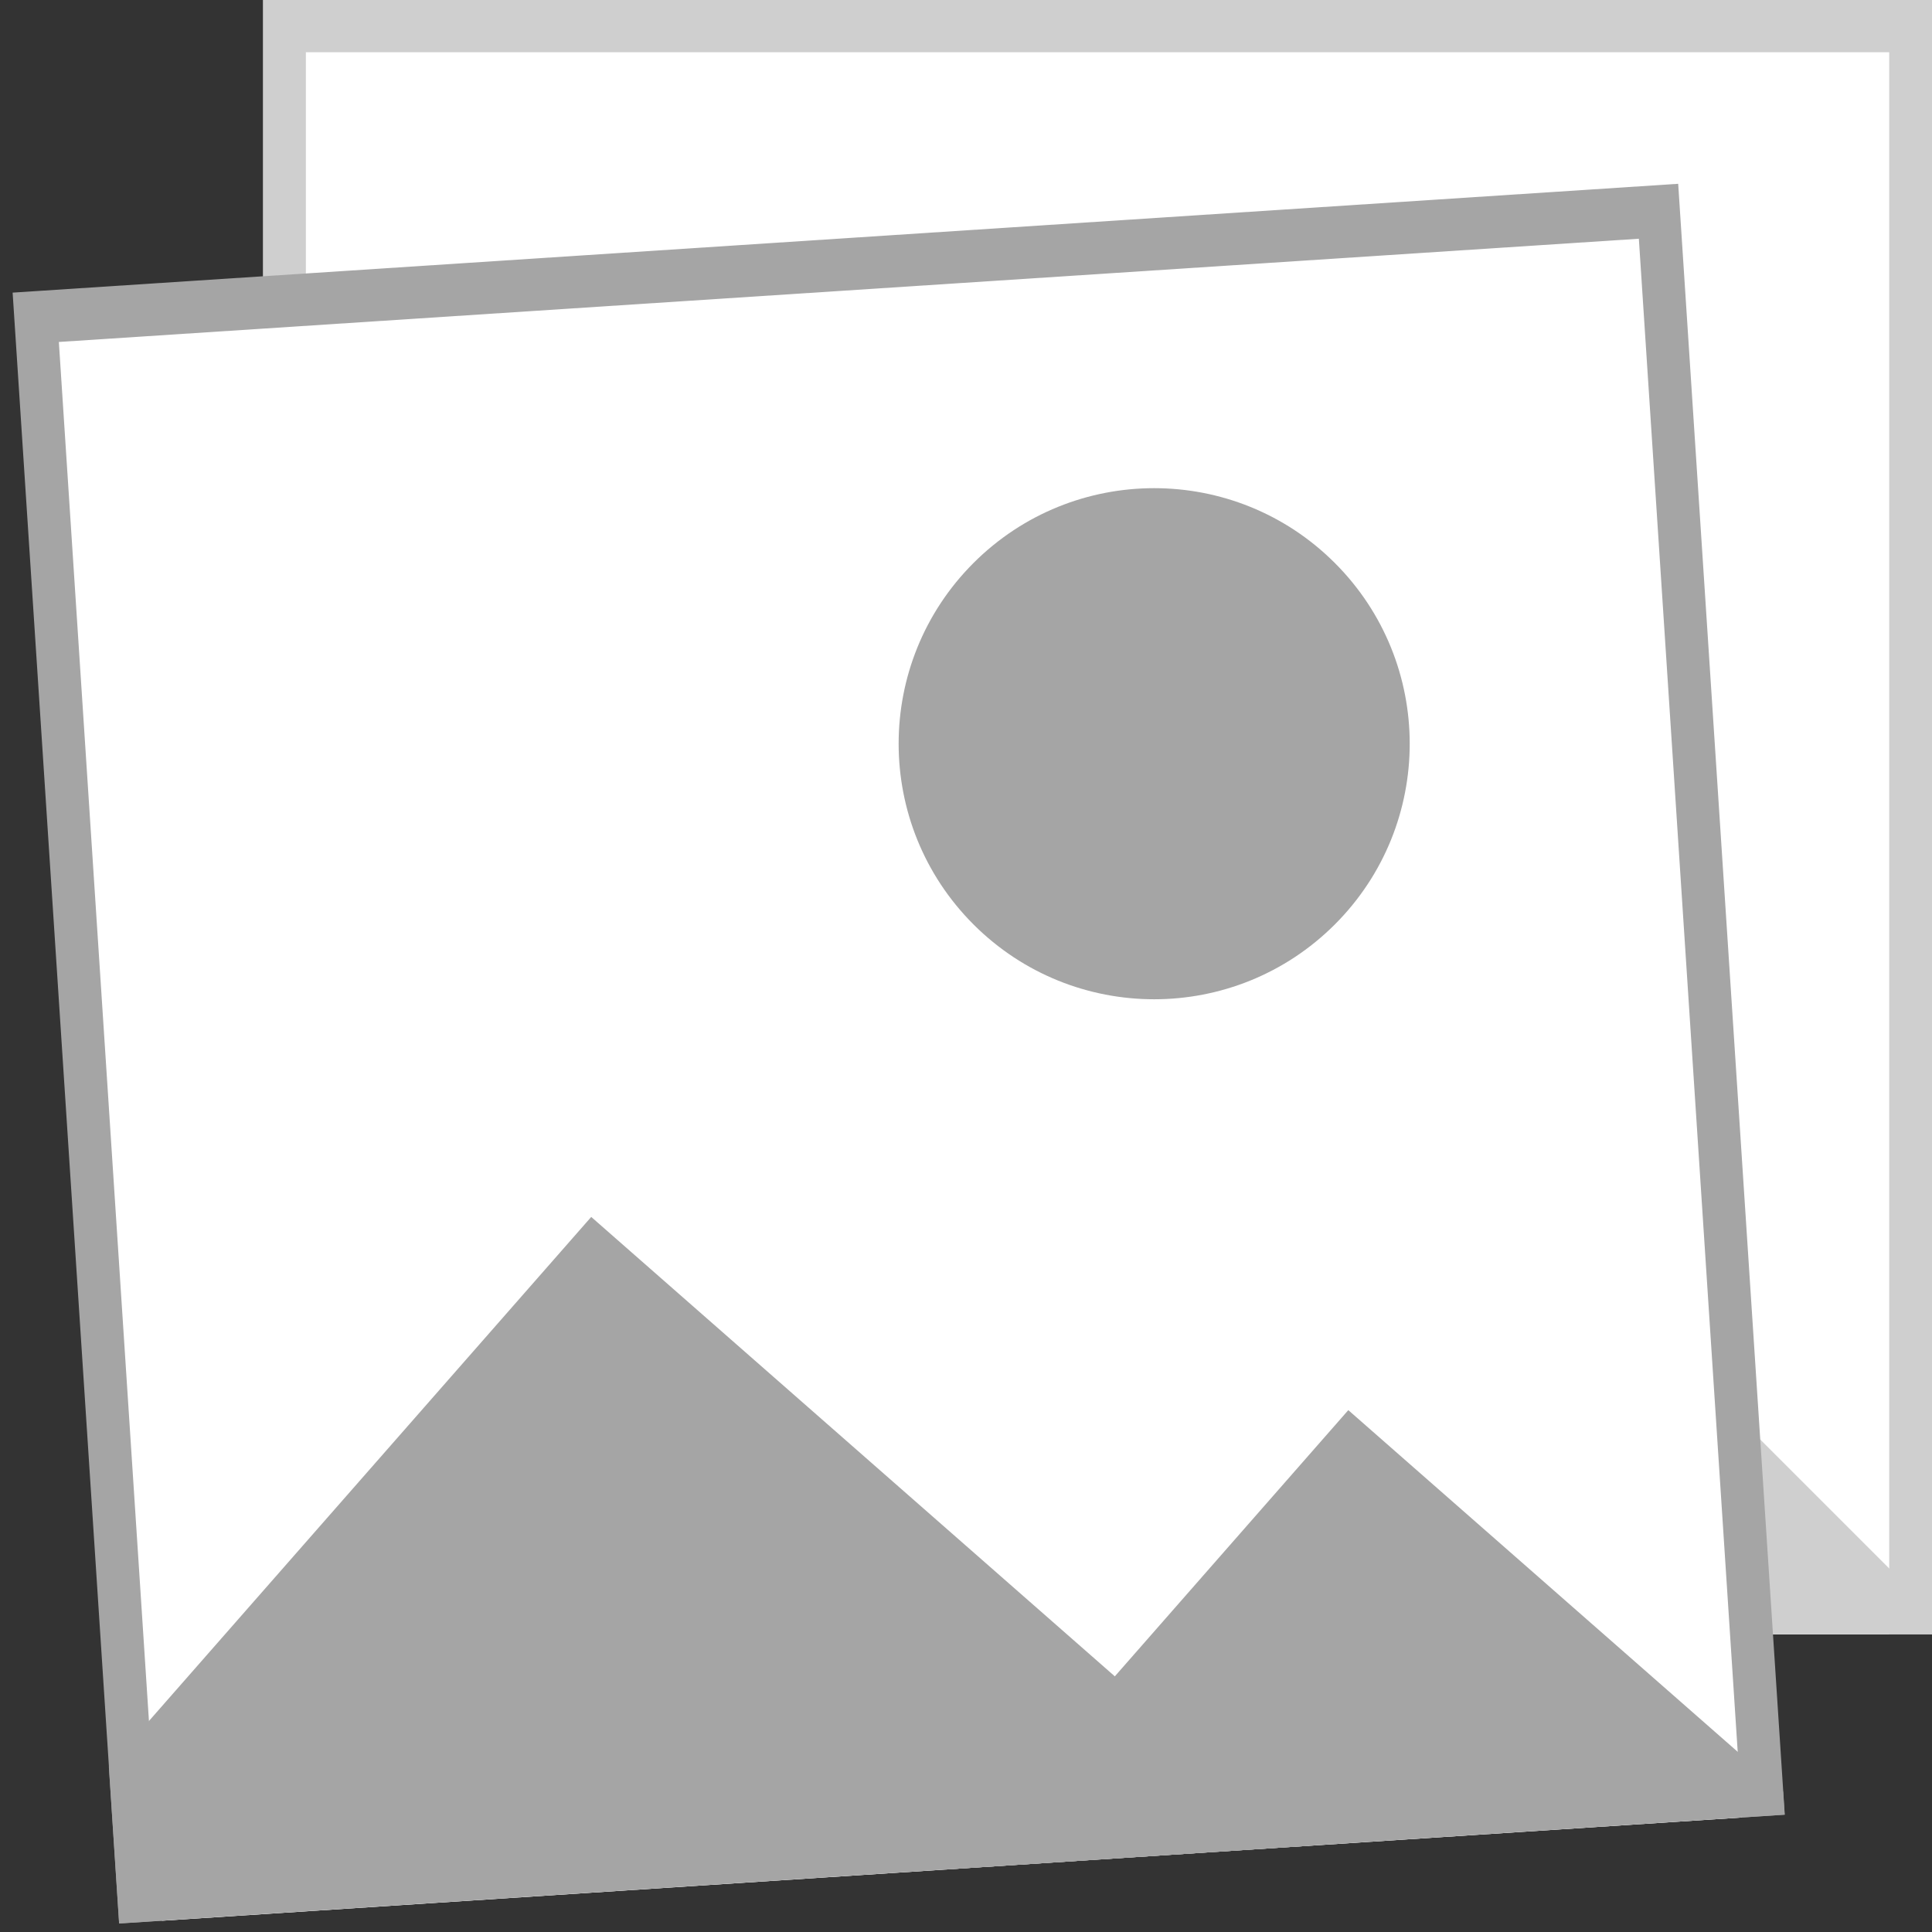
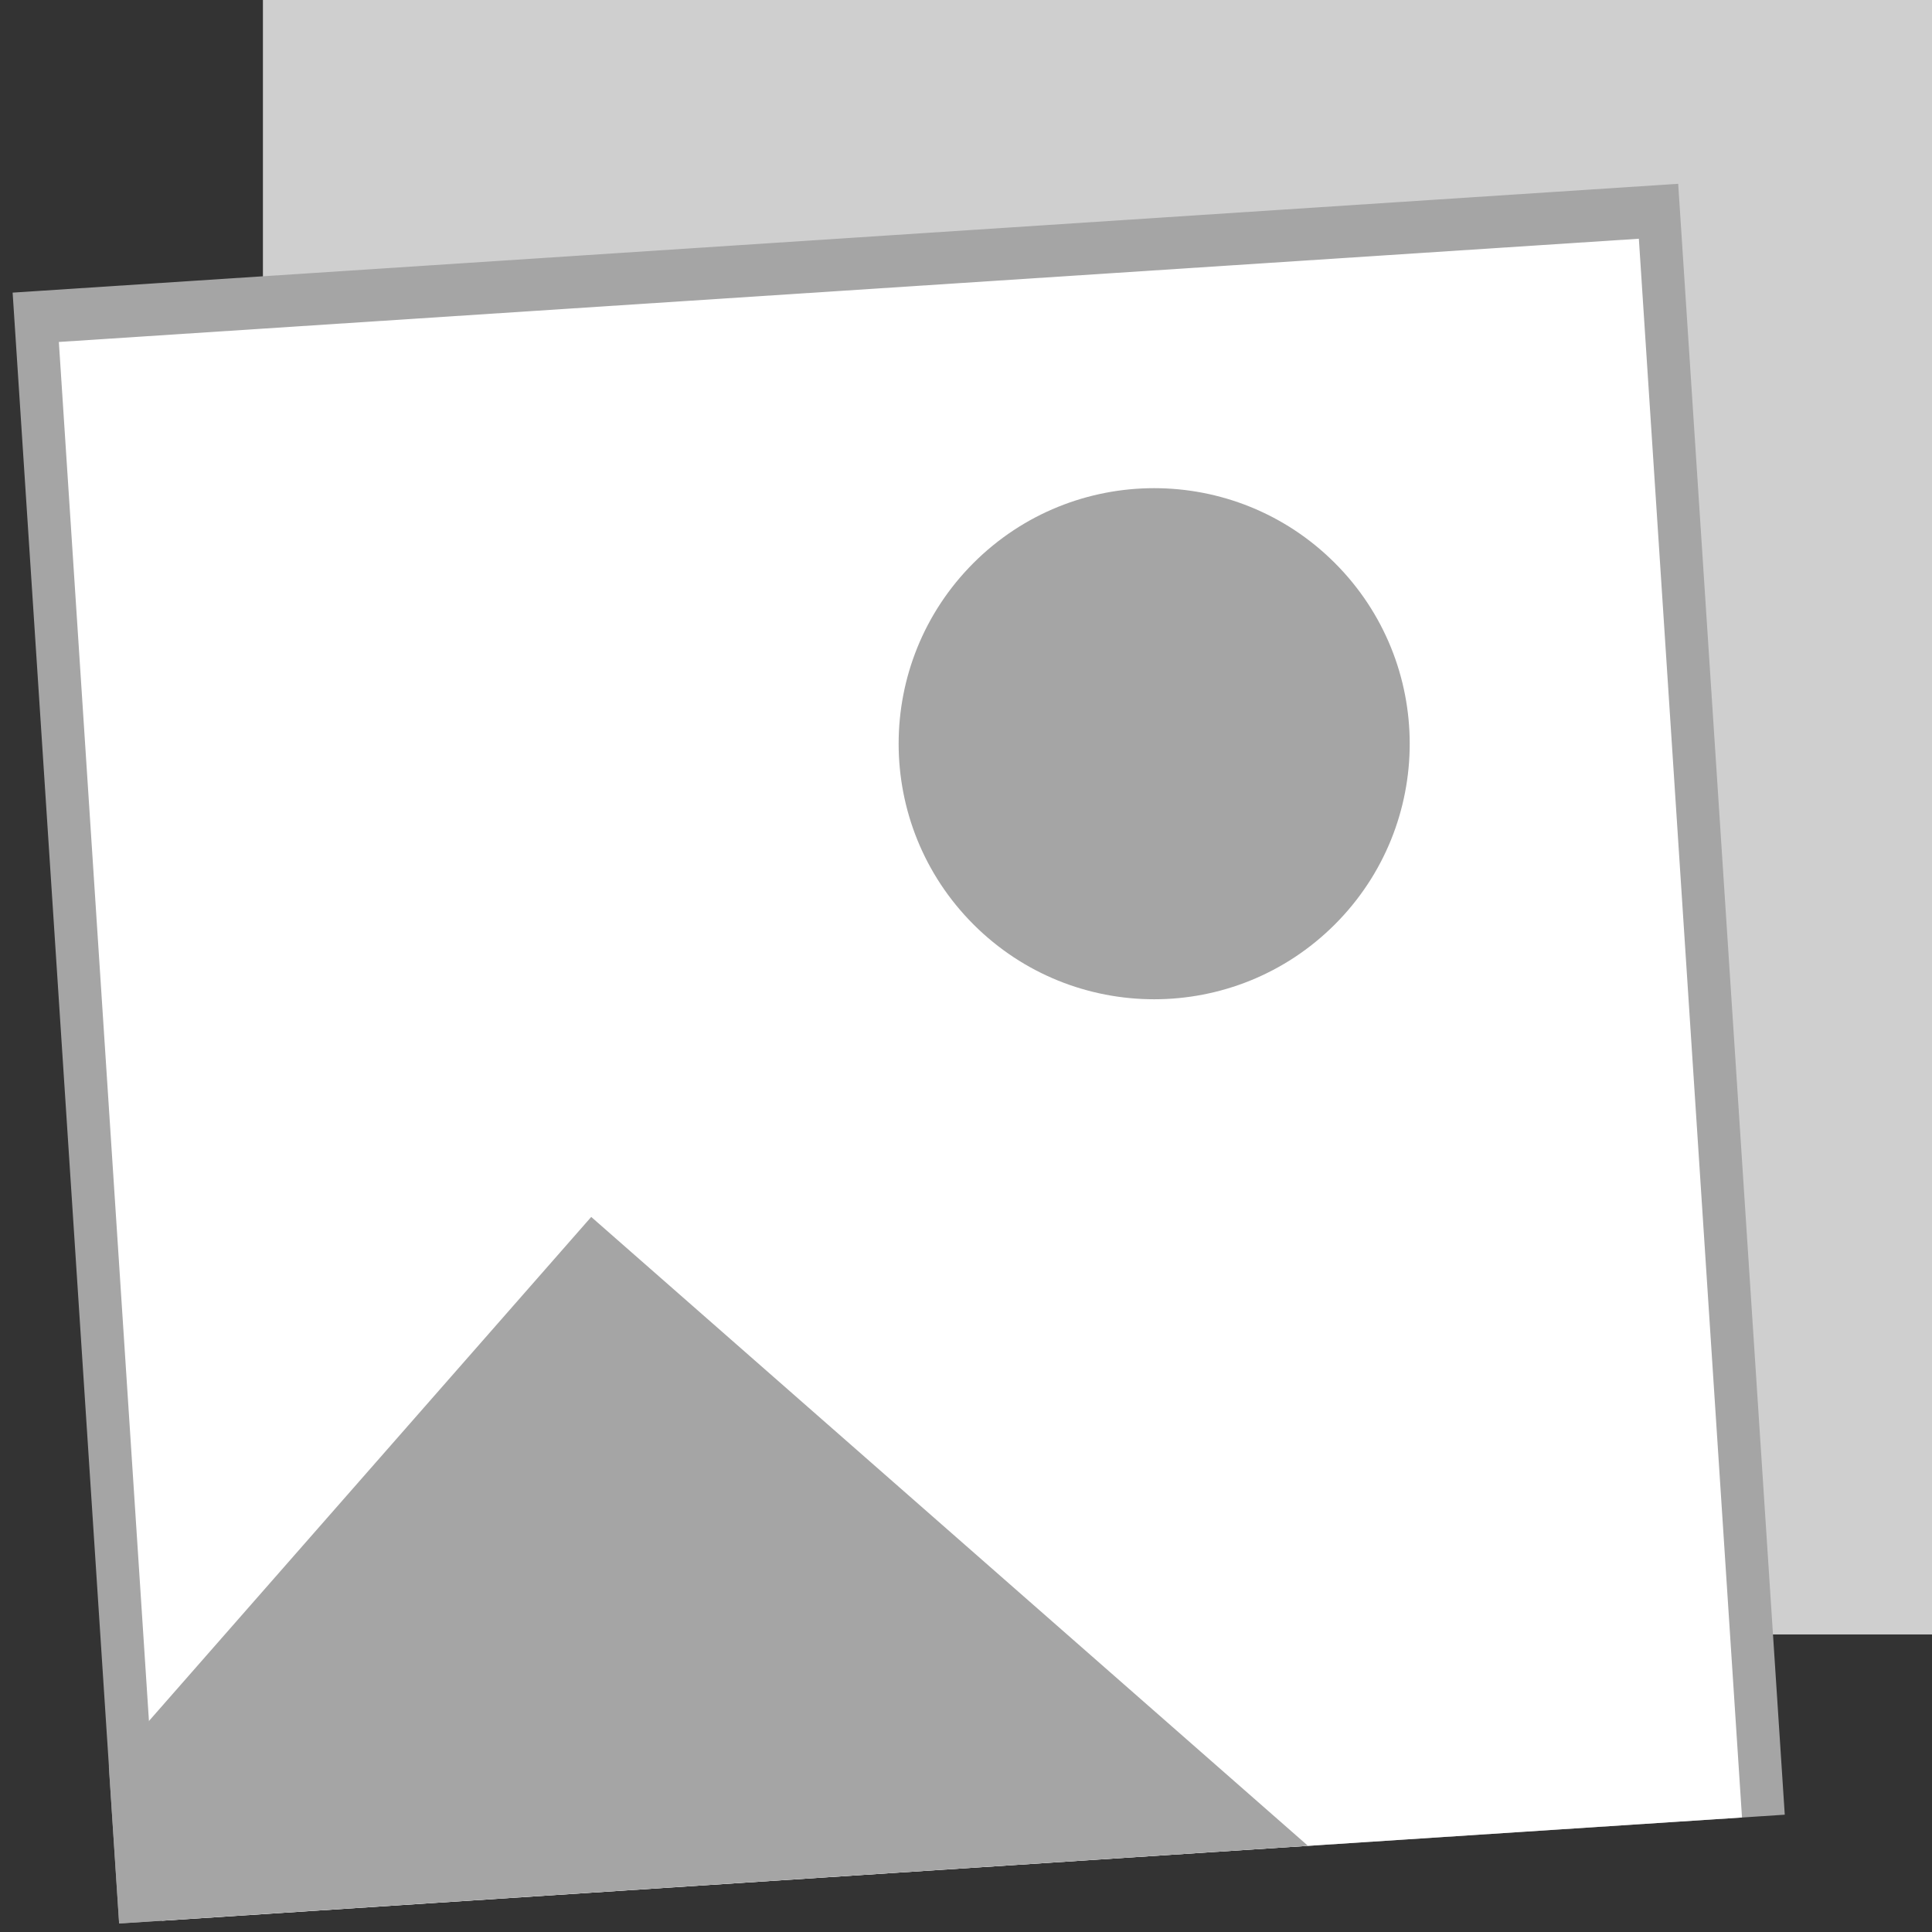
<svg xmlns="http://www.w3.org/2000/svg" width="67" height="67" viewBox="0 0 67 67" fill="none">
  <rect x="0" y="0" width="67" height="67" fill="#333333" stroke="none" />
  <path d="M67.001 0H9.118V56.677H67.001V0Z" fill="#CFCFCF" />
-   <path d="M65.516 1.812H10.607V56.676H65.516V1.812Z" fill="white" />
  <path d="M67 55.877V56.677H37.83L44.134 50.376L52.815 41.692L67 55.877Z" fill="#CFCFCF" />
-   <path d="M9.118 56.677V51.229L27.052 33.295L50.434 56.677H9.118Z" fill="#CFCFCF" />
+   <path d="M9.118 56.677V51.229L50.434 56.677H9.118Z" fill="#CFCFCF" />
  <path d="M47.605 27.053C52.499 27.053 56.467 23.086 56.467 18.192C56.467 13.297 52.499 9.33 47.605 9.33C42.711 9.33 38.743 13.297 38.743 18.192C38.743 23.086 42.711 27.053 47.605 27.053Z" fill="#CFCFCF" />
  <path d="M58.198 6.374L0.438 10.148L4.133 66.706L61.894 62.932L58.198 6.374Z" fill="#A5A5A5" />
  <path d="M56.834 8.279L2.041 11.859L5.618 66.609L60.411 63.029L56.834 8.279Z" fill="white" />
-   <path d="M61.837 62.133L61.889 62.931L32.781 64.832L38.661 58.134L46.758 48.902L61.837 62.133Z" fill="#A5A5A5" />
  <path d="M4.13 66.703L3.775 61.267L20.503 42.202L45.359 64.011L4.13 66.703Z" fill="#A5A5A5" />
  <path d="M46.292 32.058C49.753 28.597 49.753 22.986 46.292 19.525C42.831 16.064 37.22 16.064 33.759 19.525C30.299 22.986 30.299 28.597 33.759 32.058C37.22 35.519 42.831 35.519 46.292 32.058Z" fill="#A5A5A5" />
</svg>